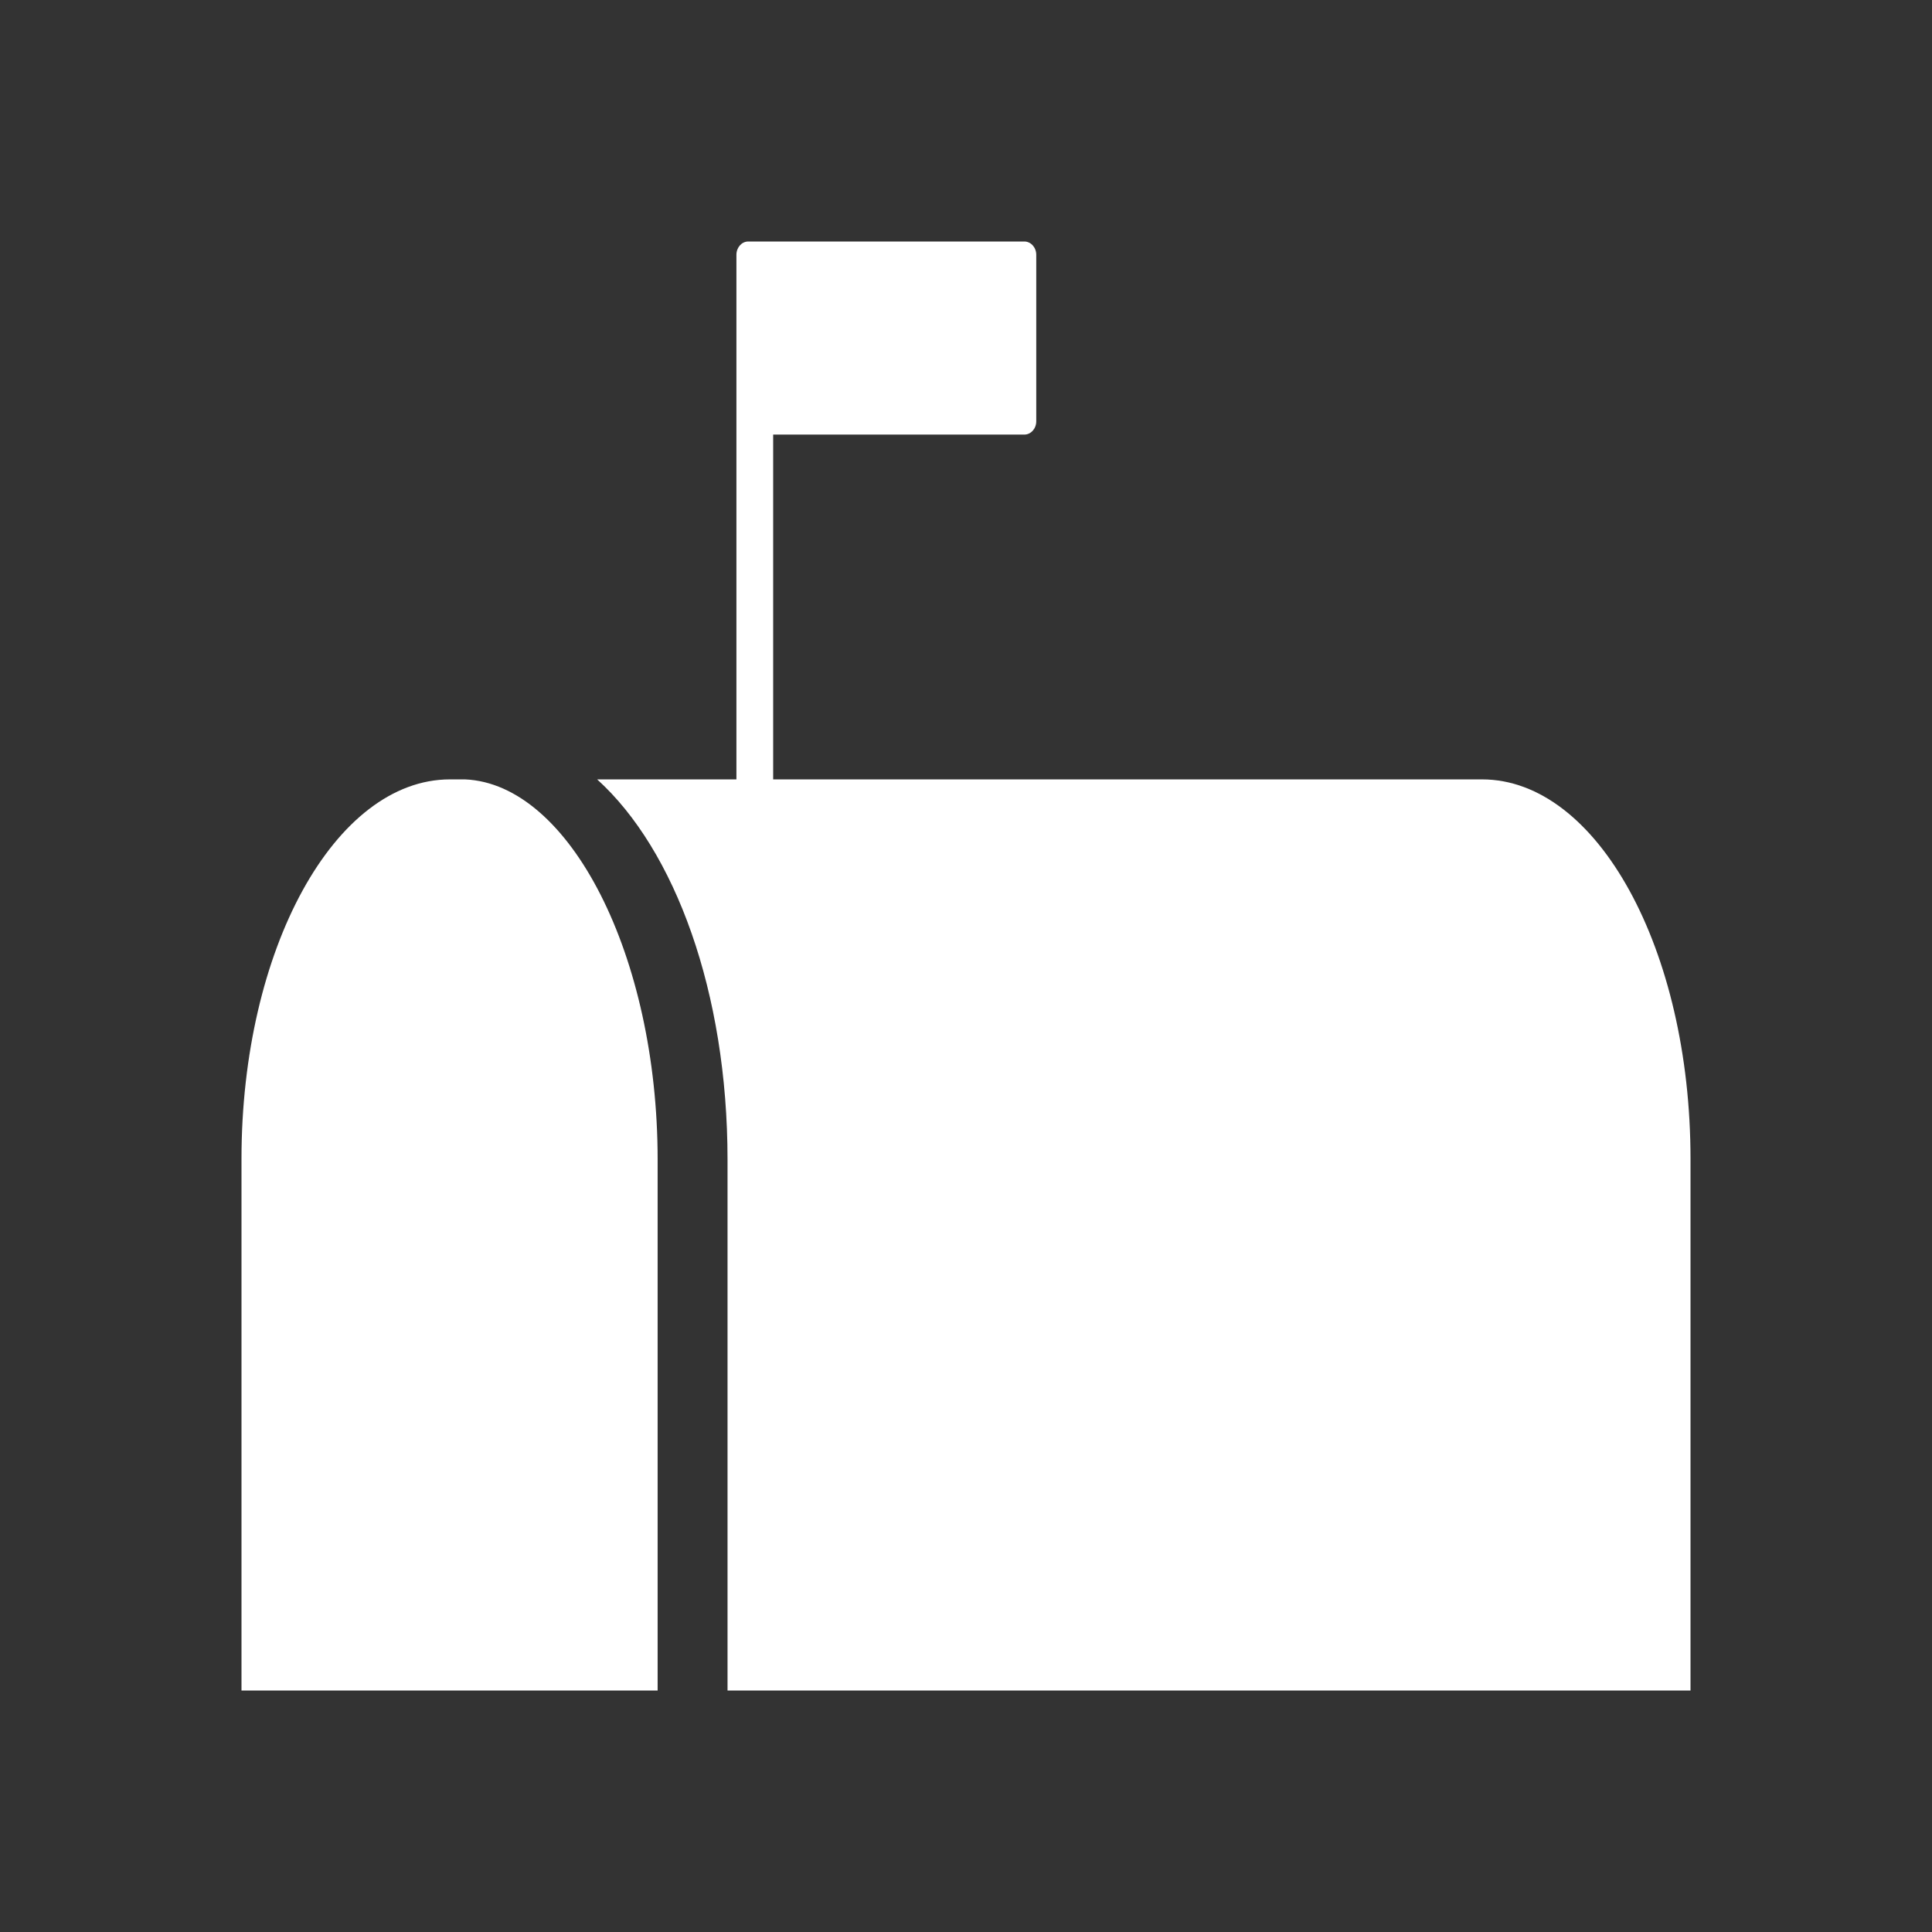
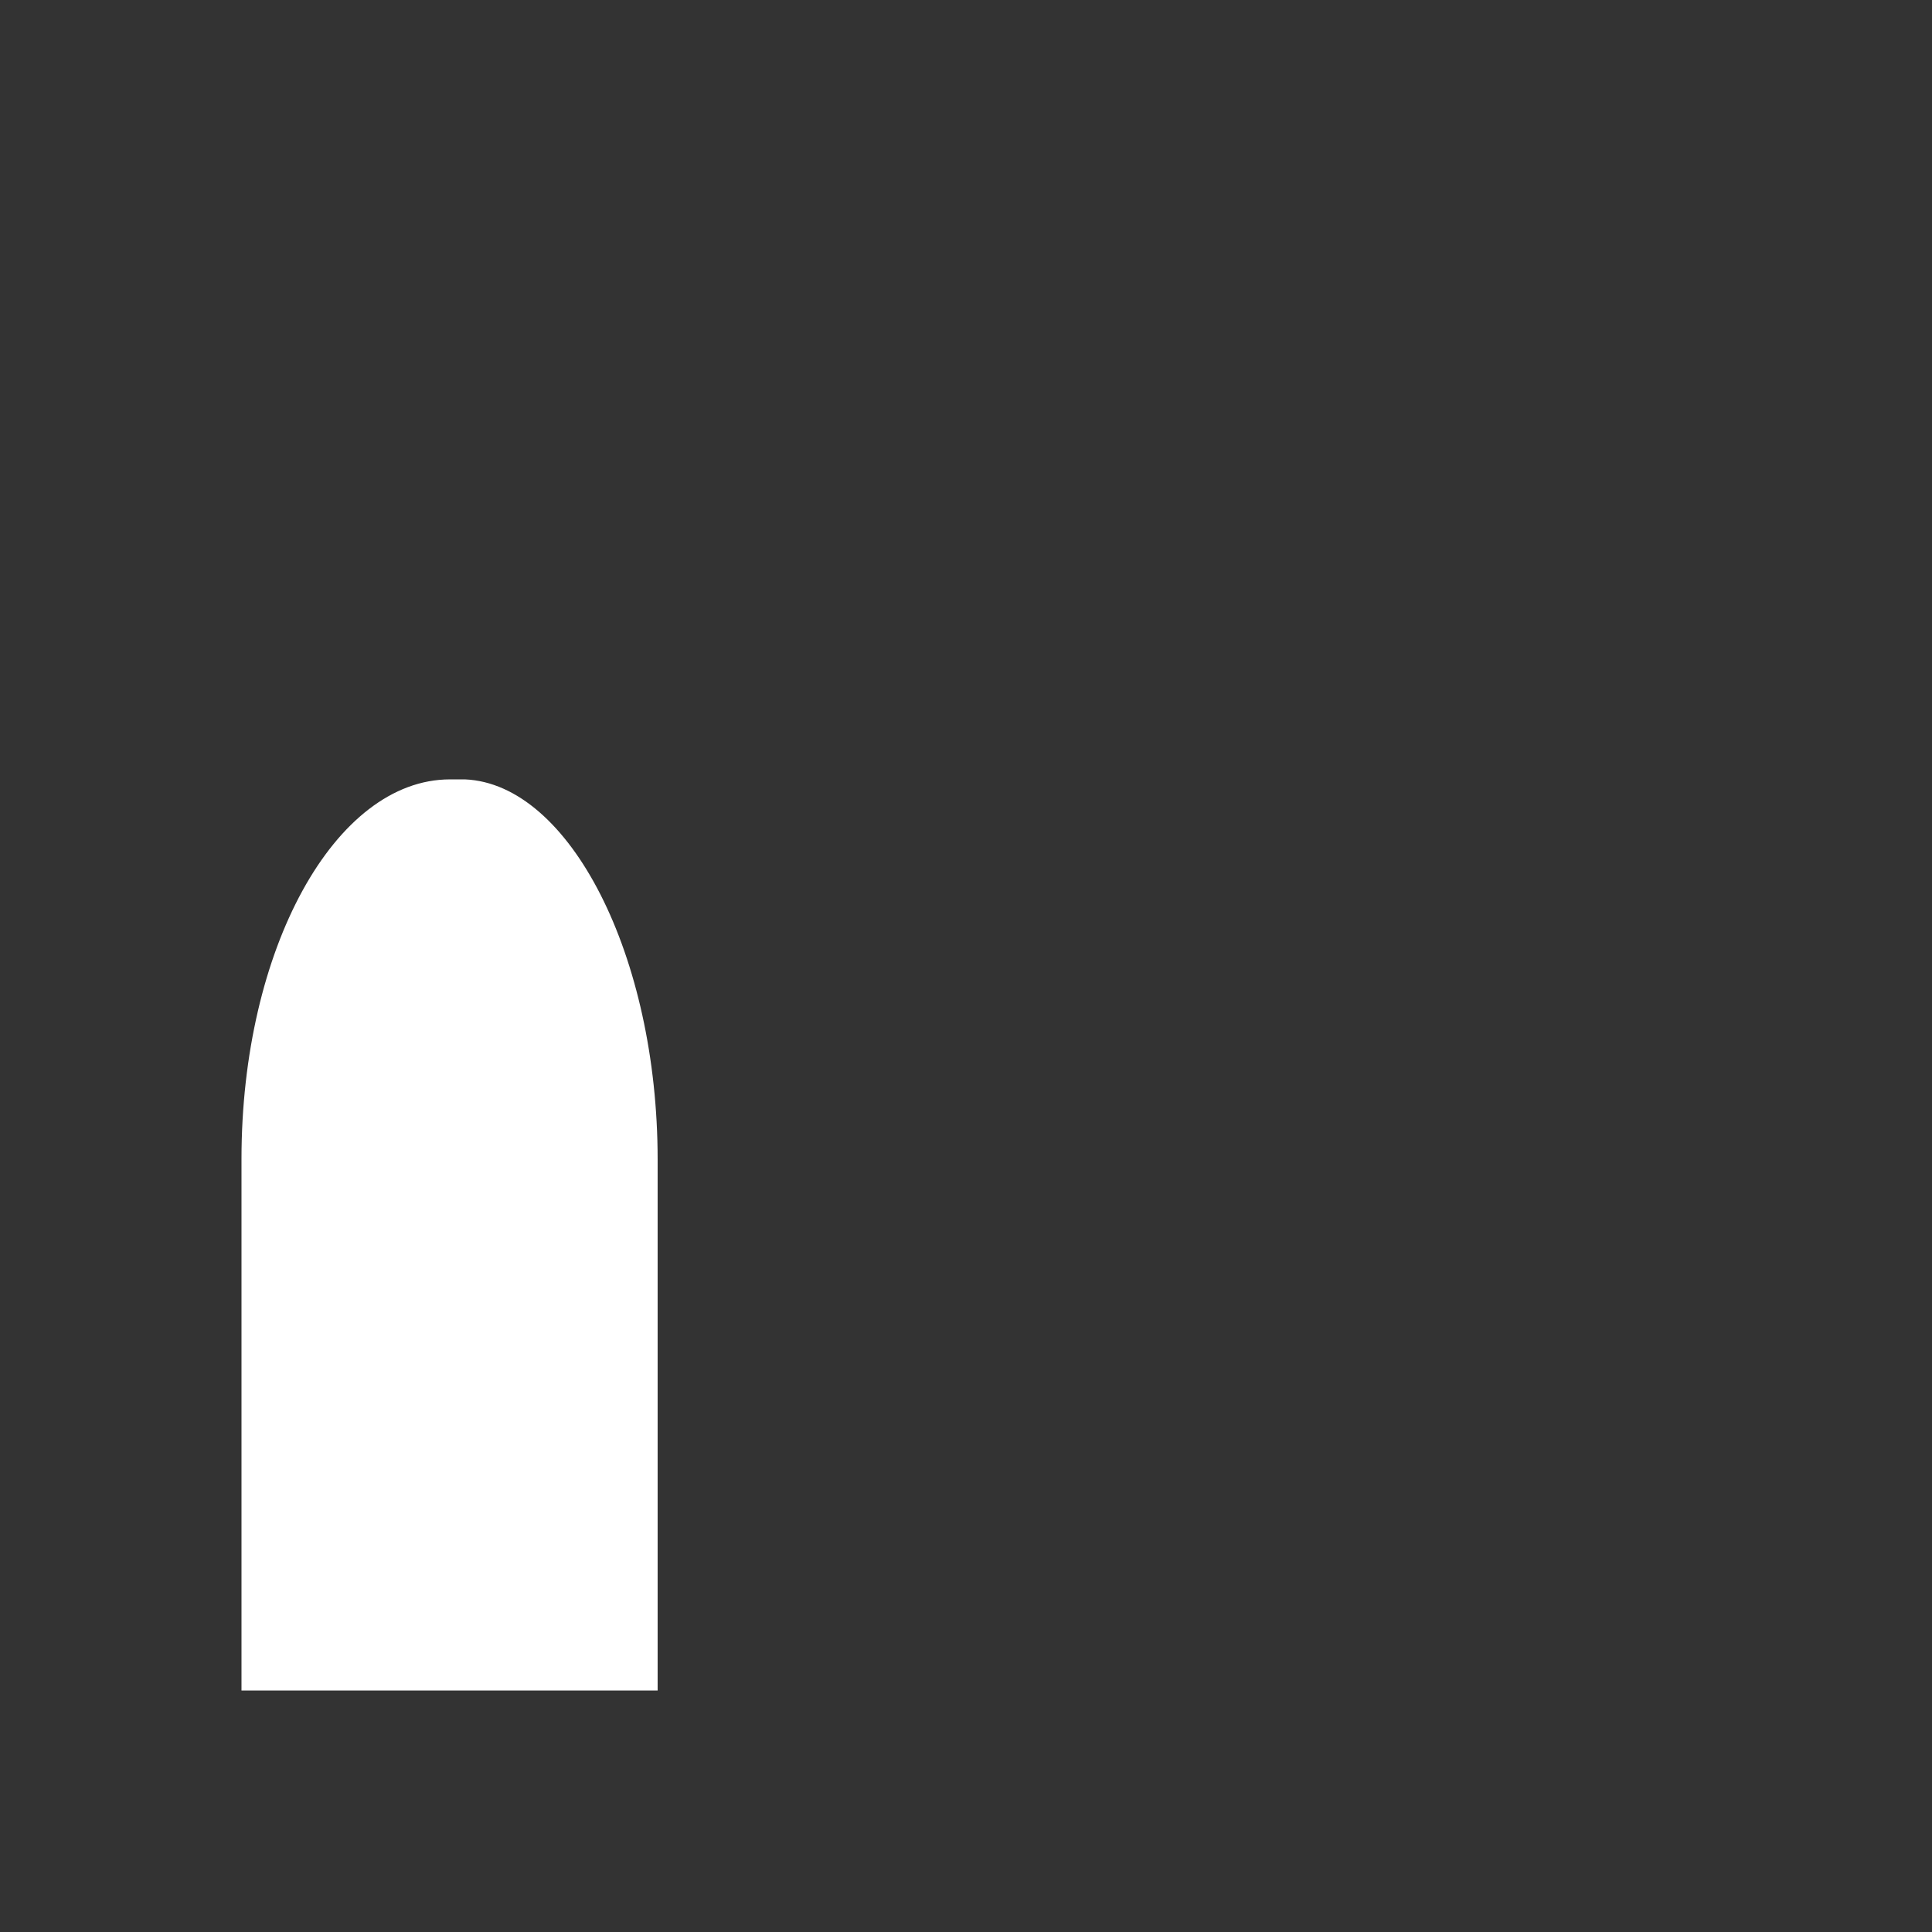
<svg xmlns="http://www.w3.org/2000/svg" version="1.1" id="Calque_1" x="0px" y="0px" width="136.061px" height="136.061px" viewBox="0 0 136.061 136.061" enable-background="new 0 0 136.061 136.061" xml:space="preserve">
  <rect x="0" y="0" width="136.061" height="136.061" fill="#333333" stroke="none" />
  <g>
-     <path fill="#FFFFFF" d="M104.371,54.888H54.45V30.606h17.688c0.463,0,0.84-0.418,0.84-0.935V17.944c0-0.517-0.377-0.936-0.84-0.936   h-19.44c-0.463,0-0.836,0.418-0.836,0.936v9.484v2.243v25.217h-9.808c5.493,4.97,9.182,15.012,9.182,26.779v37.389h67.818V81.613   C119.055,66.853,112.481,54.888,104.371,54.888z" />
    <path fill="#FFFFFF" d="M32.751,54.888h-1.06c-8.108,0-14.684,11.965-14.684,26.725v37.443h29.307V81.667   C46.315,67.337,40.134,55.209,32.751,54.888z" />
  </g>
</svg>